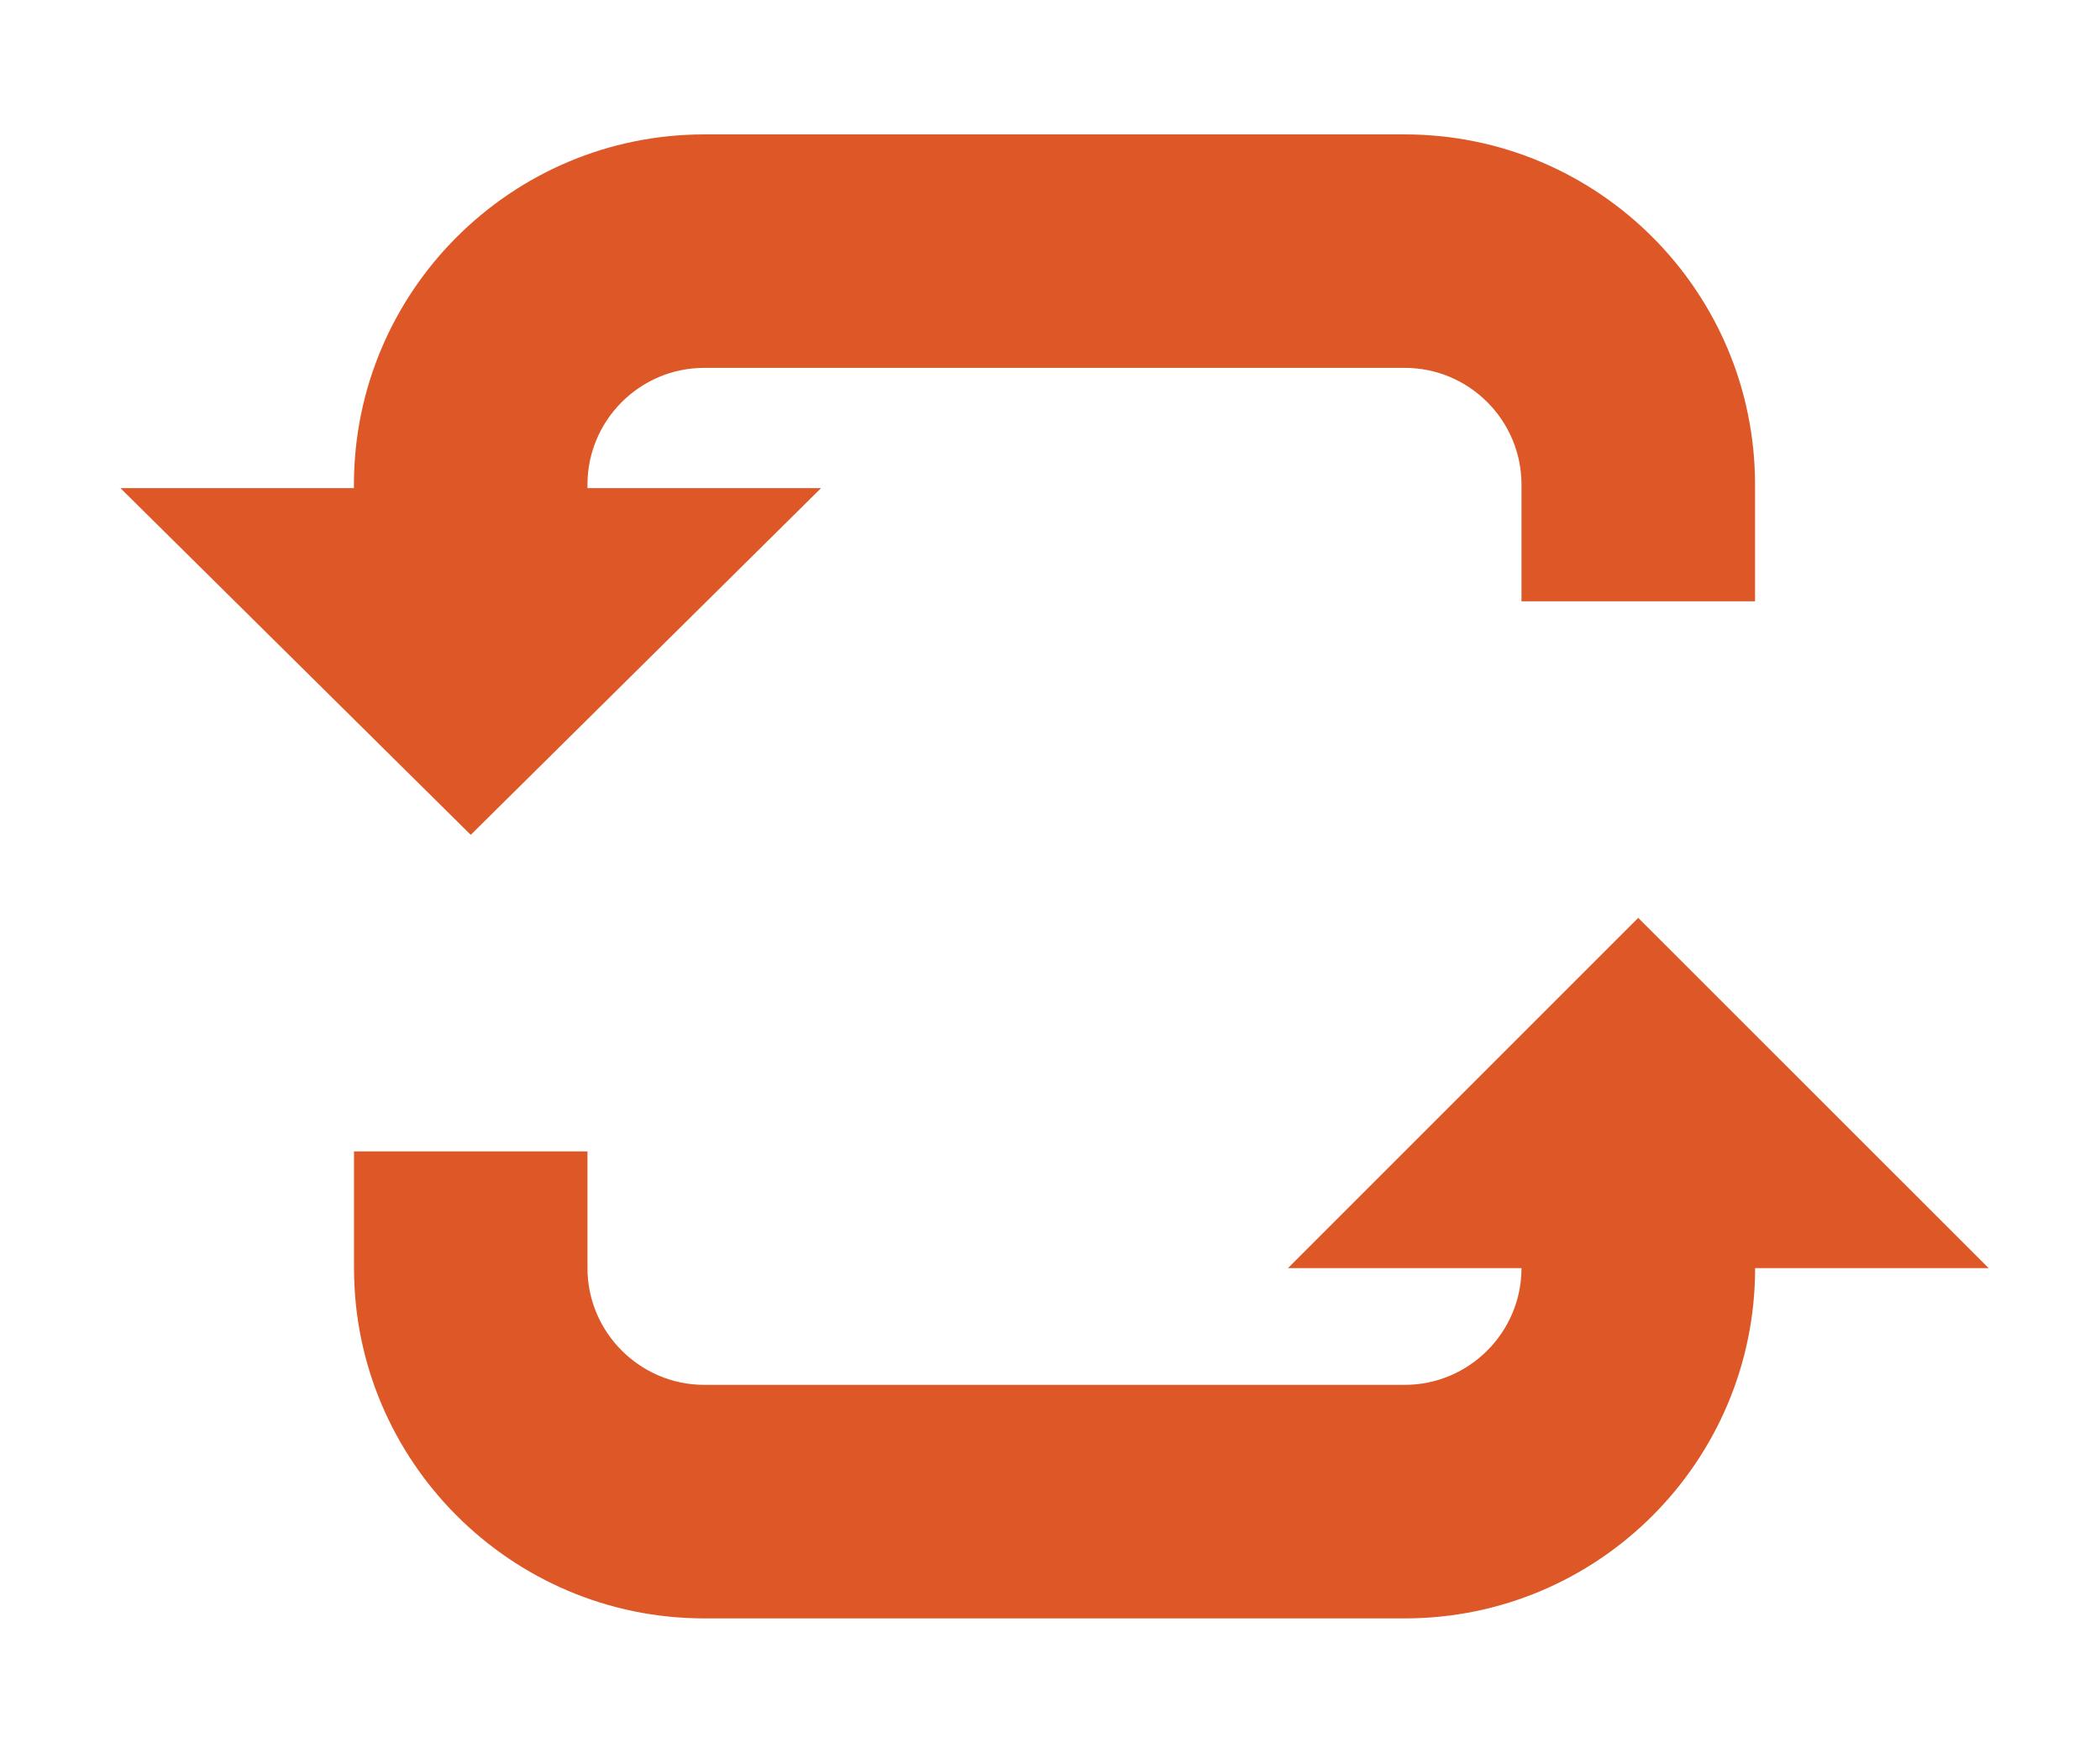
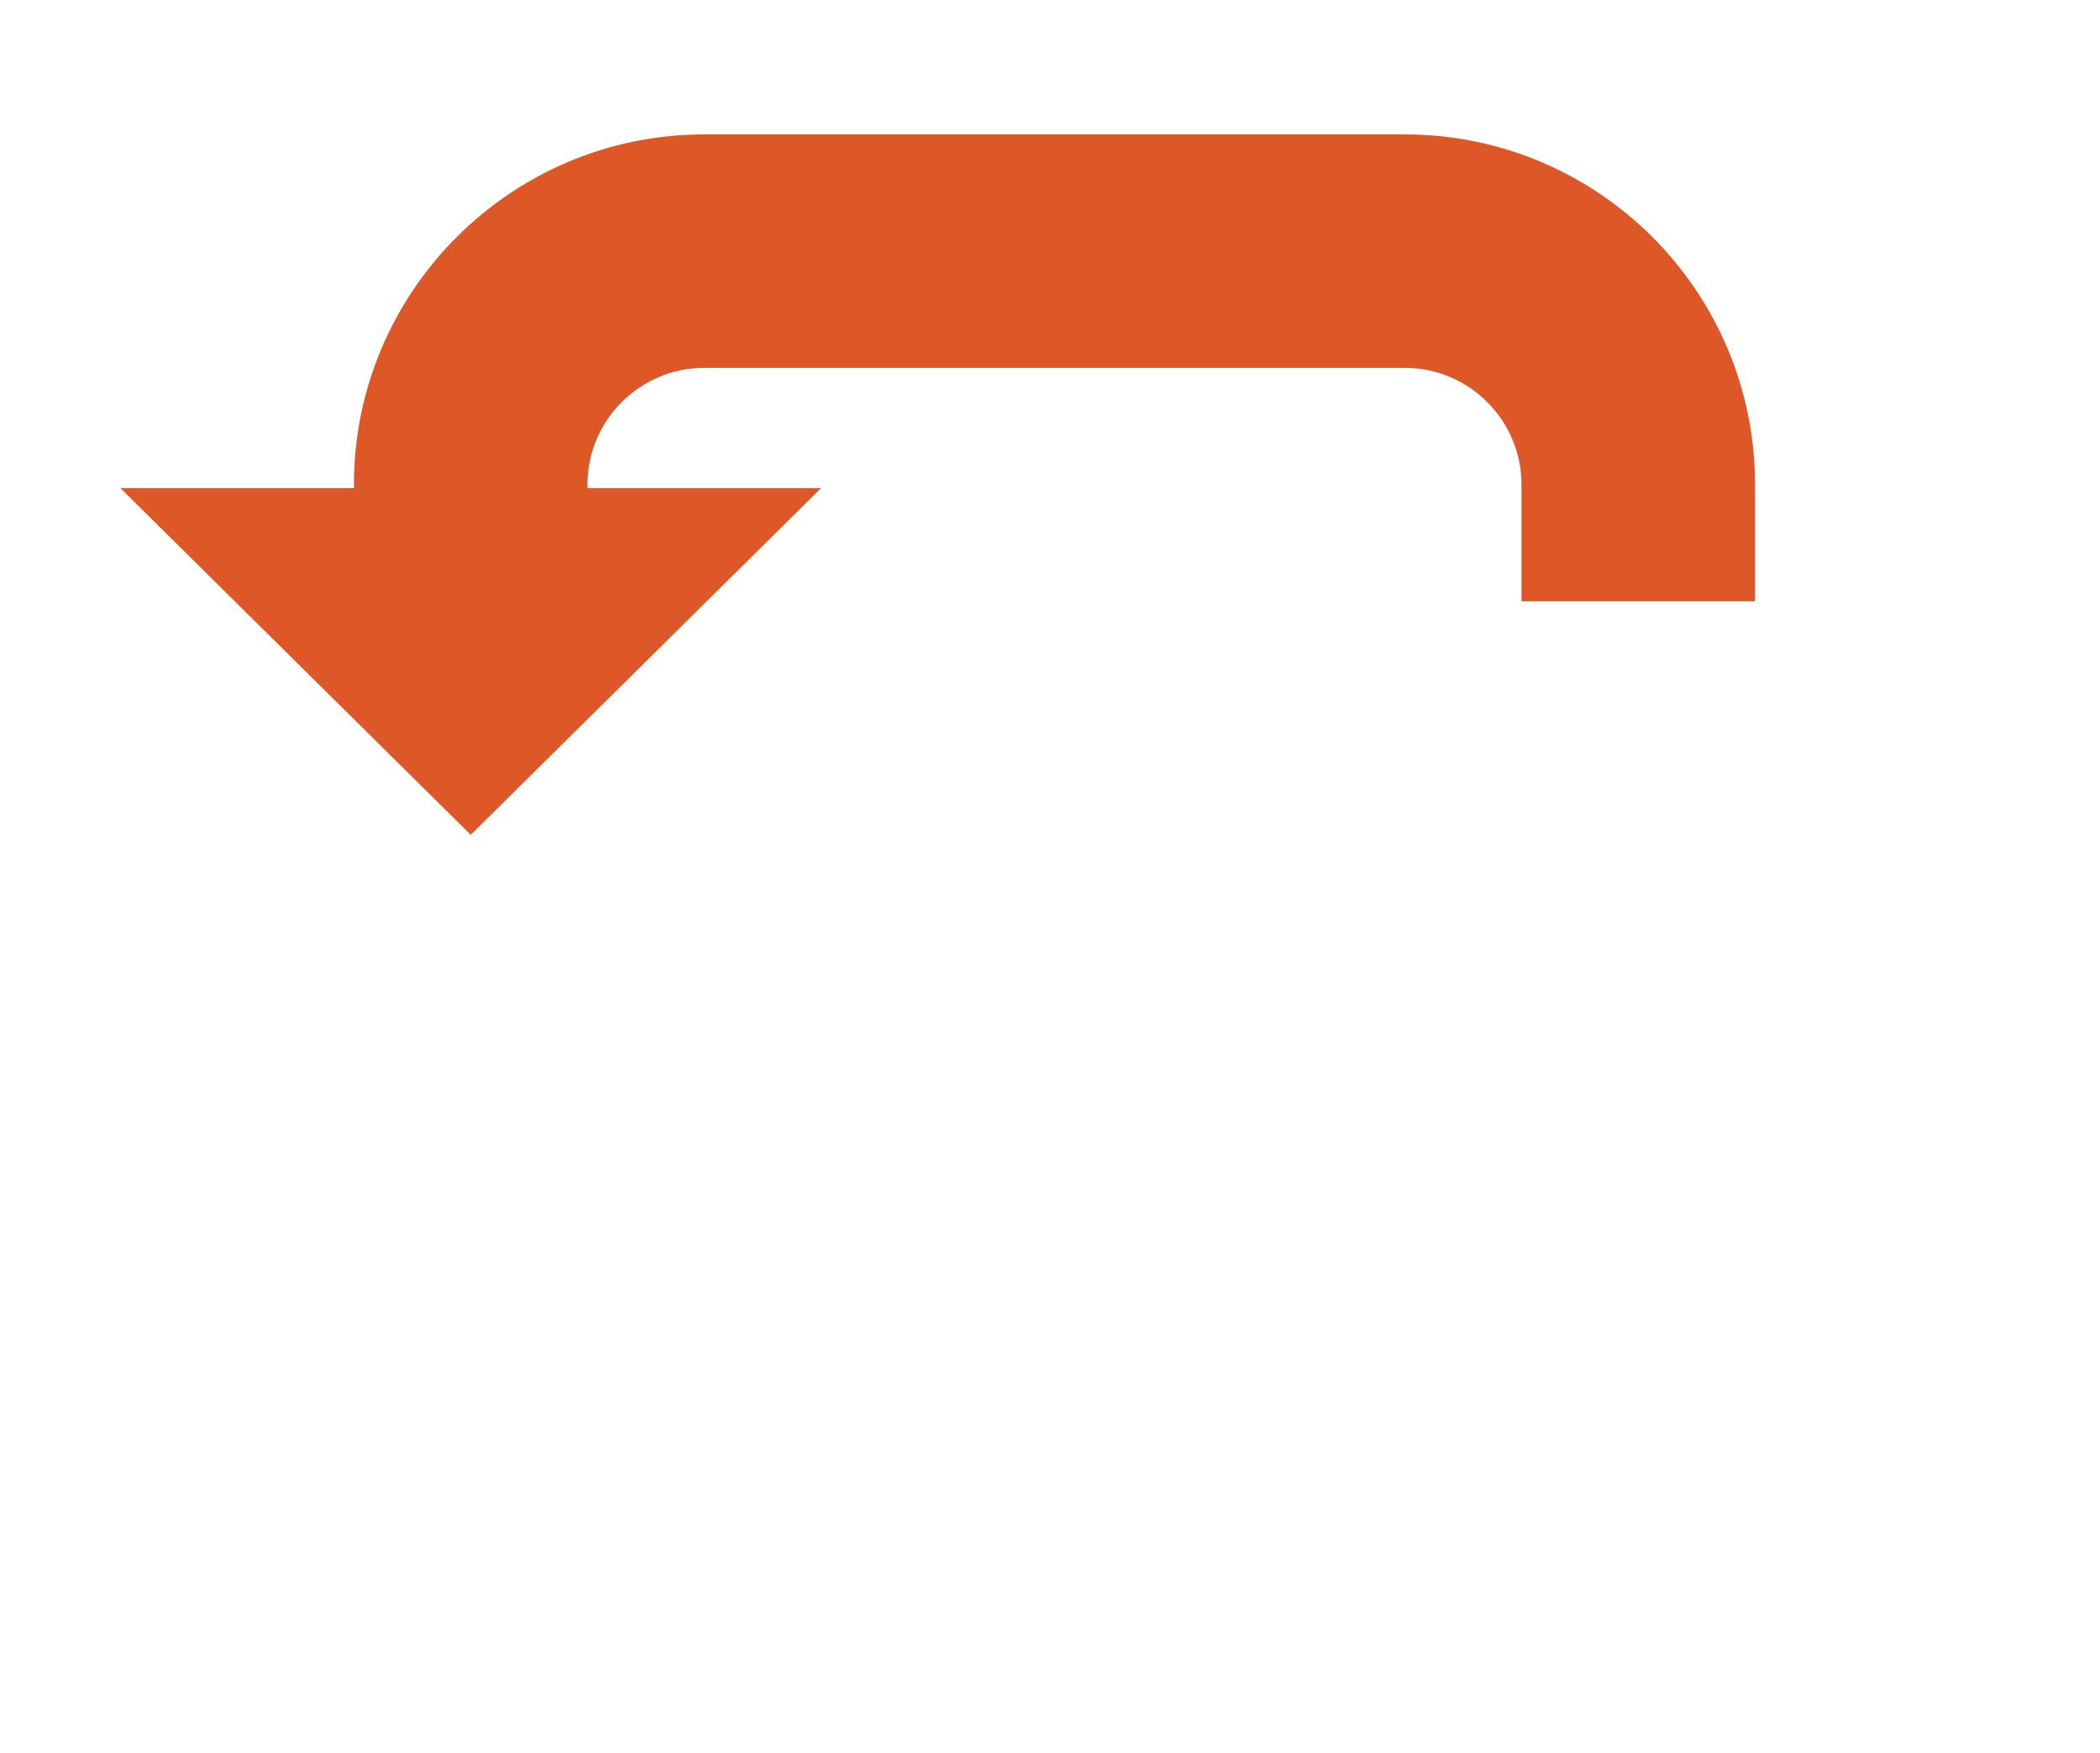
<svg xmlns="http://www.w3.org/2000/svg" version="1.1" id="Layer_1" x="0px" y="0px" width="25.294px" height="21.112px" viewBox="0 0 25.294 21.112" style="enable-background:new 0 0 25.294 21.112;" xml:space="preserve">
  <g>
    <g>
-       <path style="fill:#DE5726;" d="M19.732,11.056l-4.219,4.219h2.813c0,0.773-0.631,1.406-1.406,1.406H8.482    c-0.774,0-1.406-0.633-1.406-1.406v-1.406H4.264v1.406c0,2.326,1.893,4.219,4.219,4.219h8.438c2.33,0,4.219-1.893,4.219-4.219    h2.813L19.732,11.056z" />
      <path style="fill:#DE5726;" d="M16.92,1.619H8.482c-2.326,0-4.219,1.893-4.219,4.219V5.88H1.451l4.219,4.176L9.889,5.88H7.076V5.837    c0-0.775,0.632-1.406,1.406-1.406h8.438c0.775,0,1.406,0.631,1.406,1.406v1.406h2.813V5.837C21.139,3.511,19.25,1.619,16.92,1.619    z" />
    </g>
  </g>
</svg>